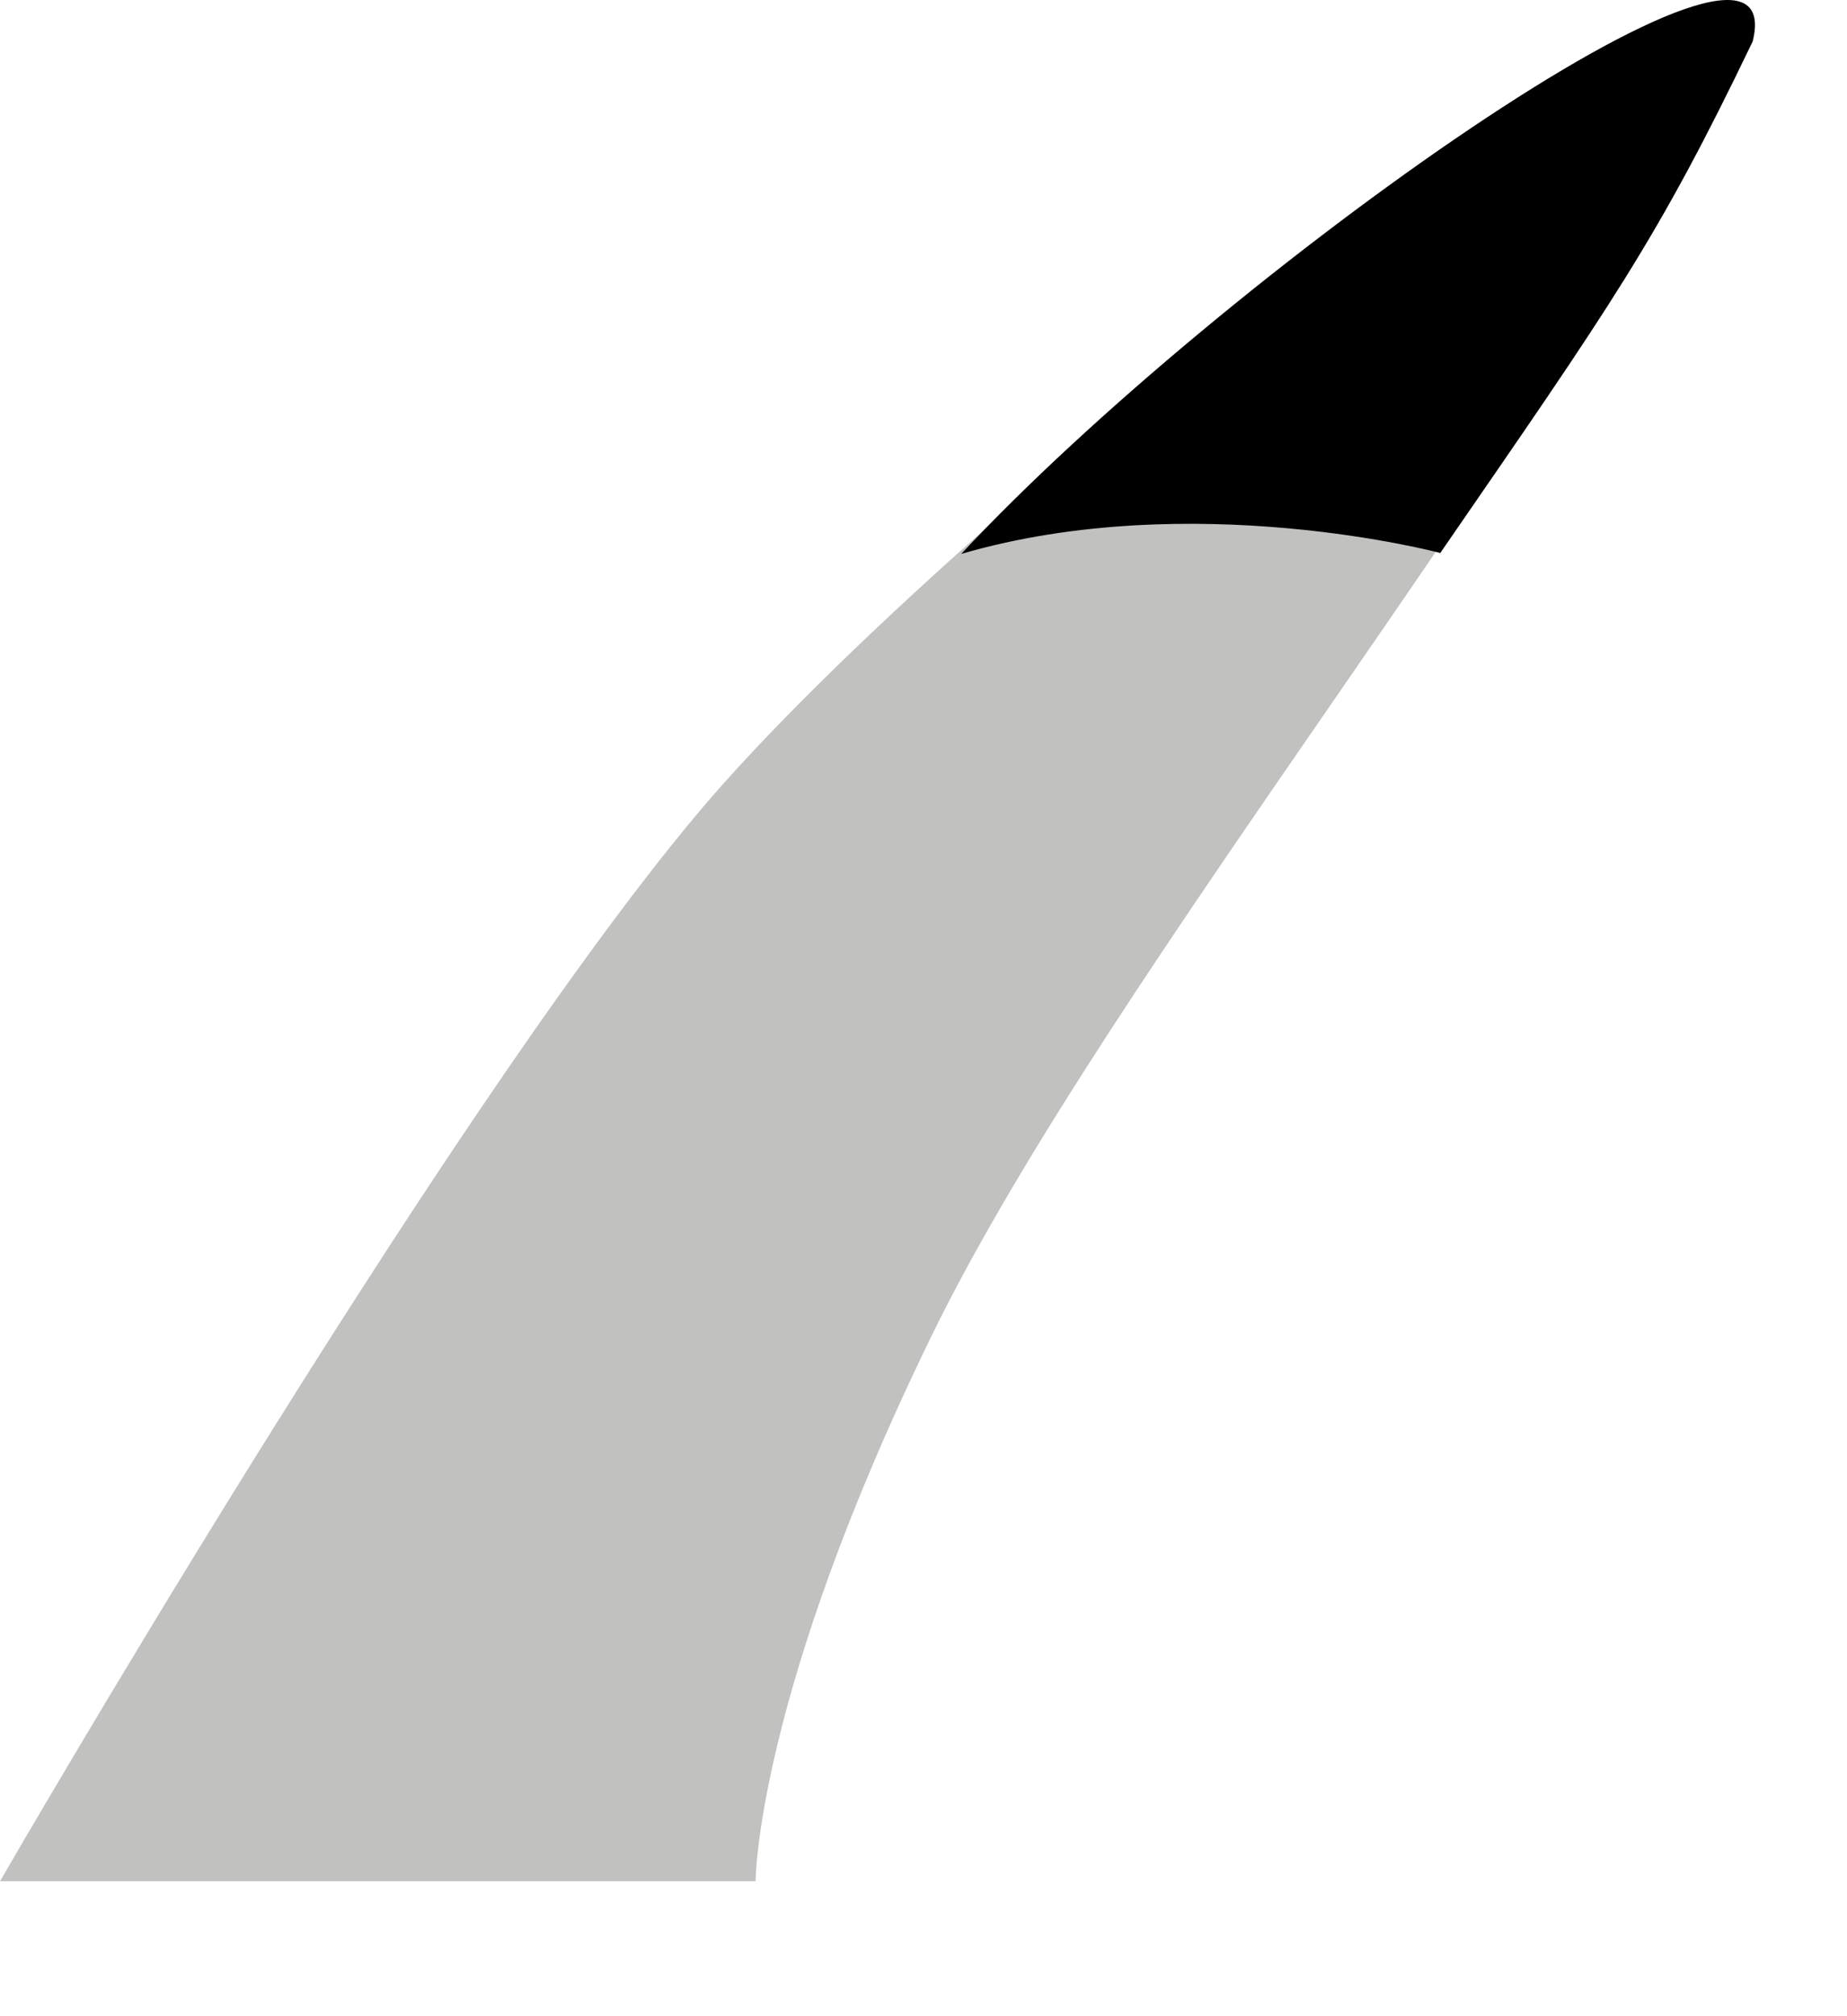
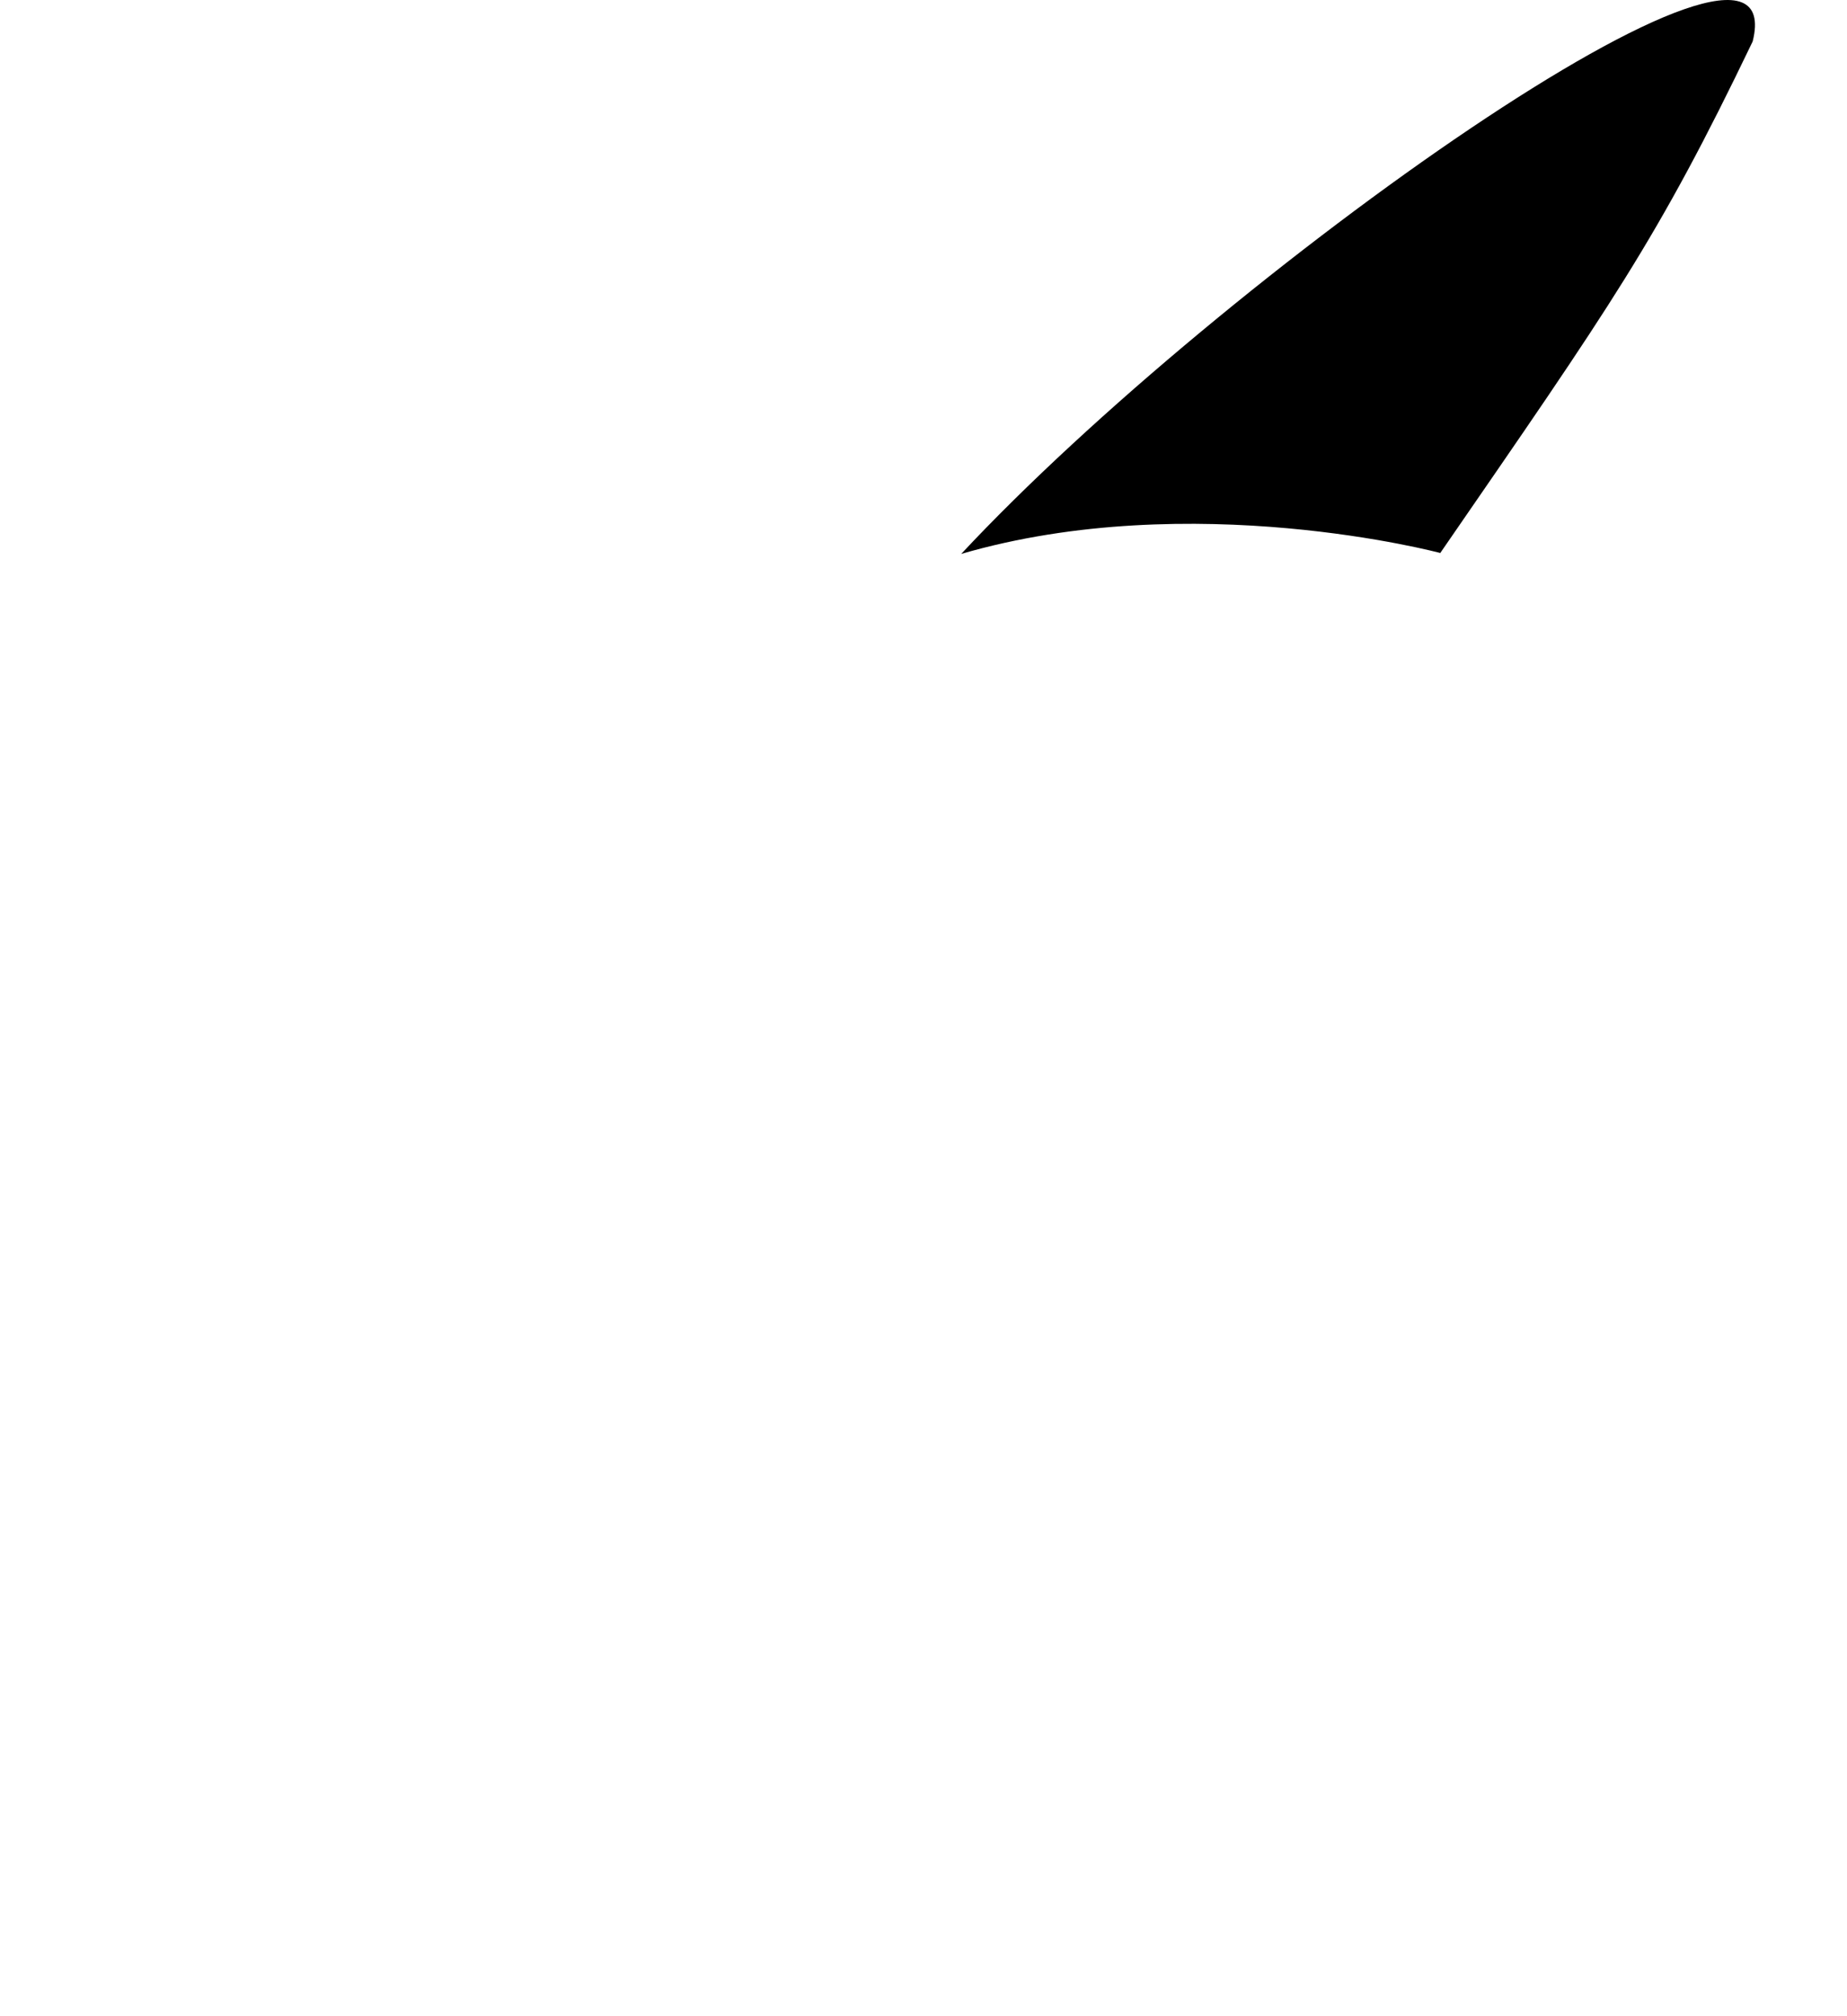
<svg xmlns="http://www.w3.org/2000/svg" version="1.1" id="Layer_1" x="0px" y="0px" width="110px" height="120px" viewBox="2.61 -1.799 110 120" enable-background="new 2.61 -1.799 110 120" xml:space="preserve">
  <g id="Layer_2">
    <g>
-       <path fill="#C1C1C0" d="M2.61,110.168c0,0,26-44.999,41.5-63.499s64.998-57,61.998-45c-10.416,21.702-37.5,54.5-47.998,76    c-10.5,21.499-10.5,32.499-10.5,32.499" />
      <path d="M106.992,0.669c-5.688,11.84-8.4,15.637-18.605,30.445c0,0-14.775-3.945-28.531,0.055    C75.36,14.568,109.567-9.624,106.992,0.669" />
    </g>
  </g>
</svg>